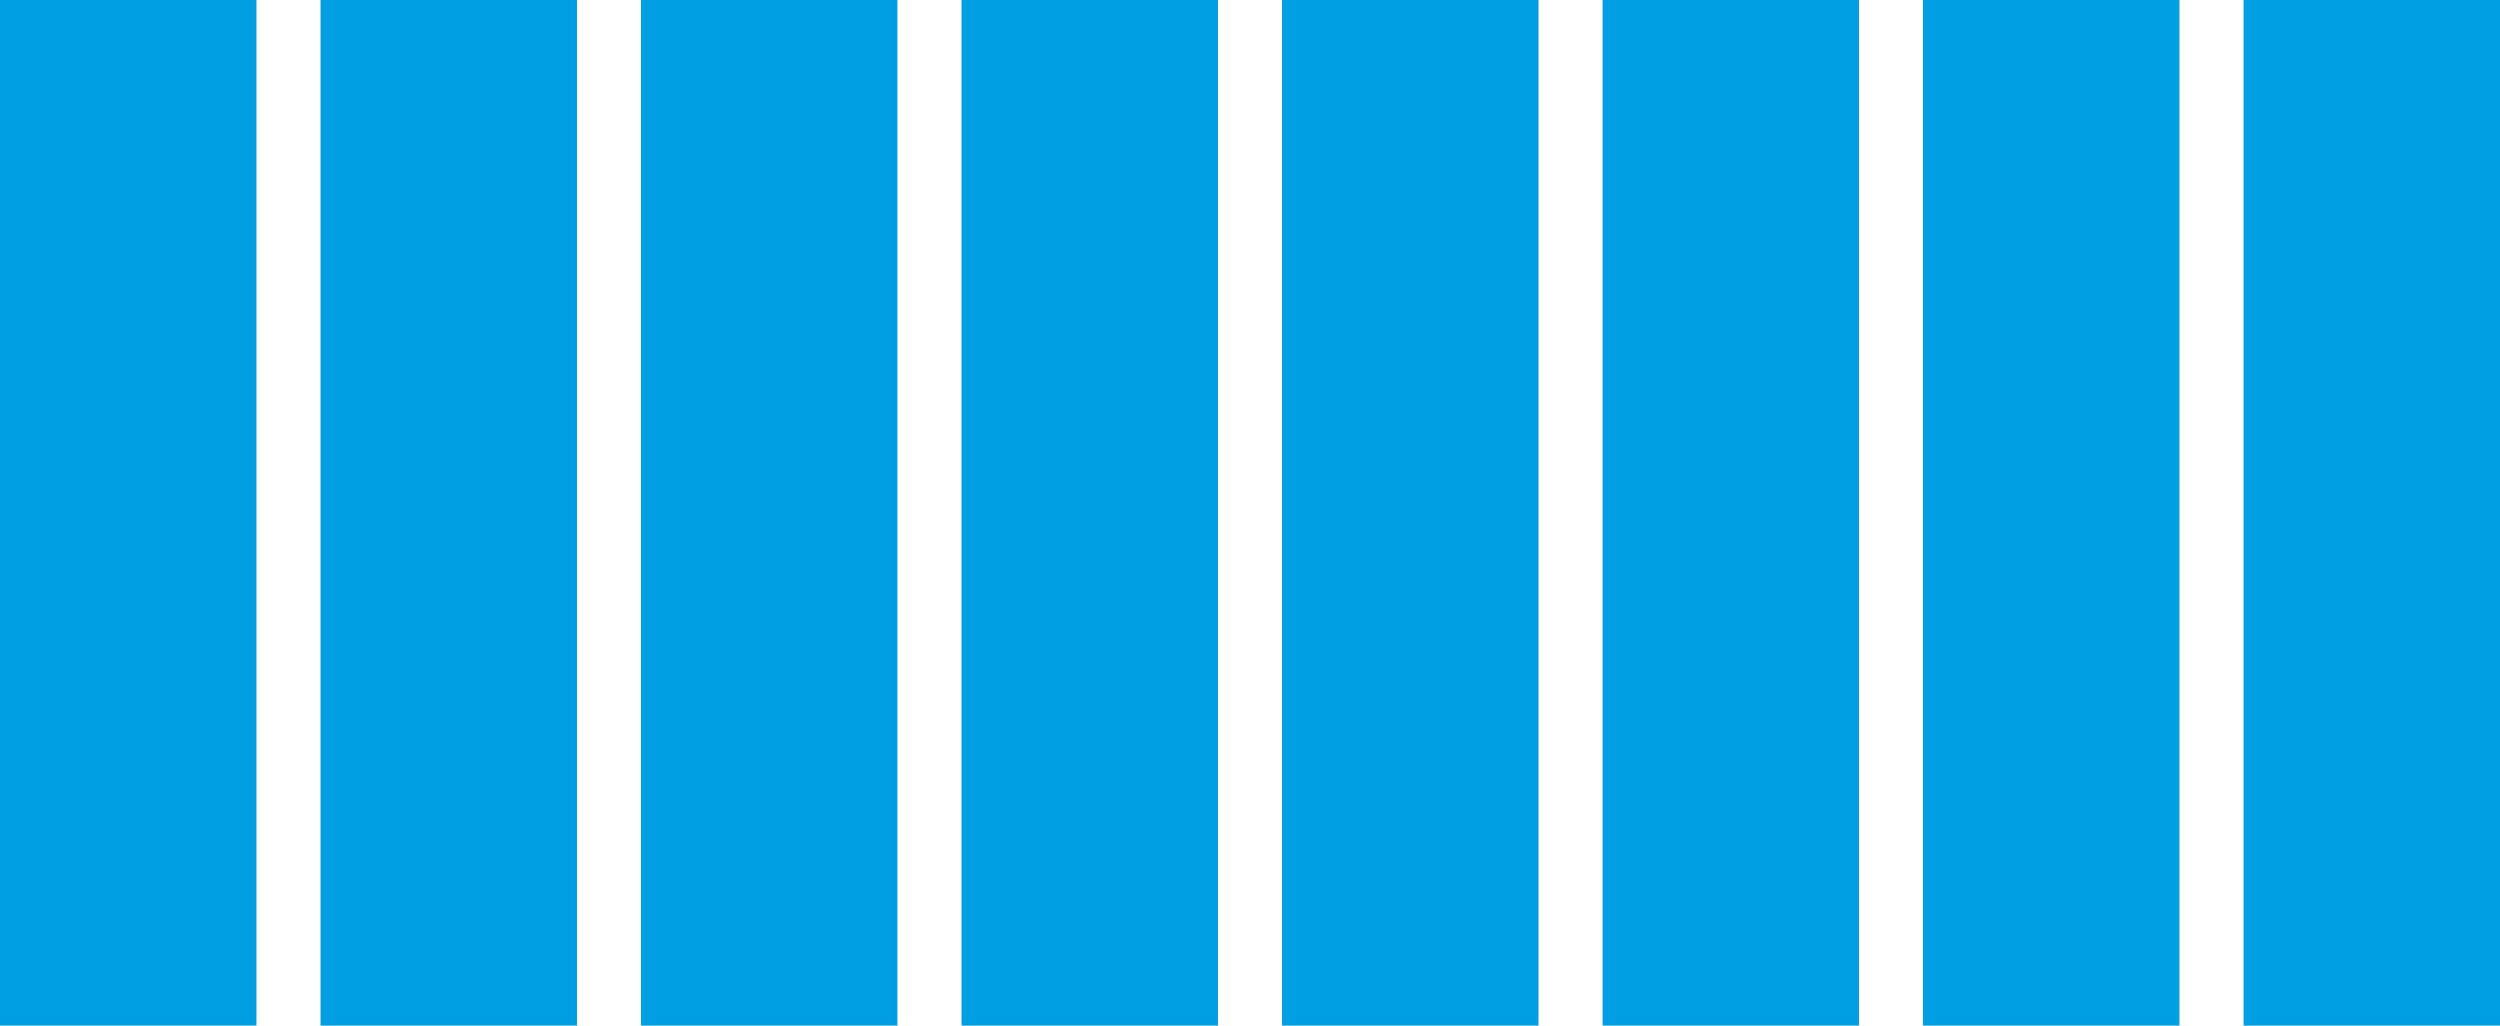
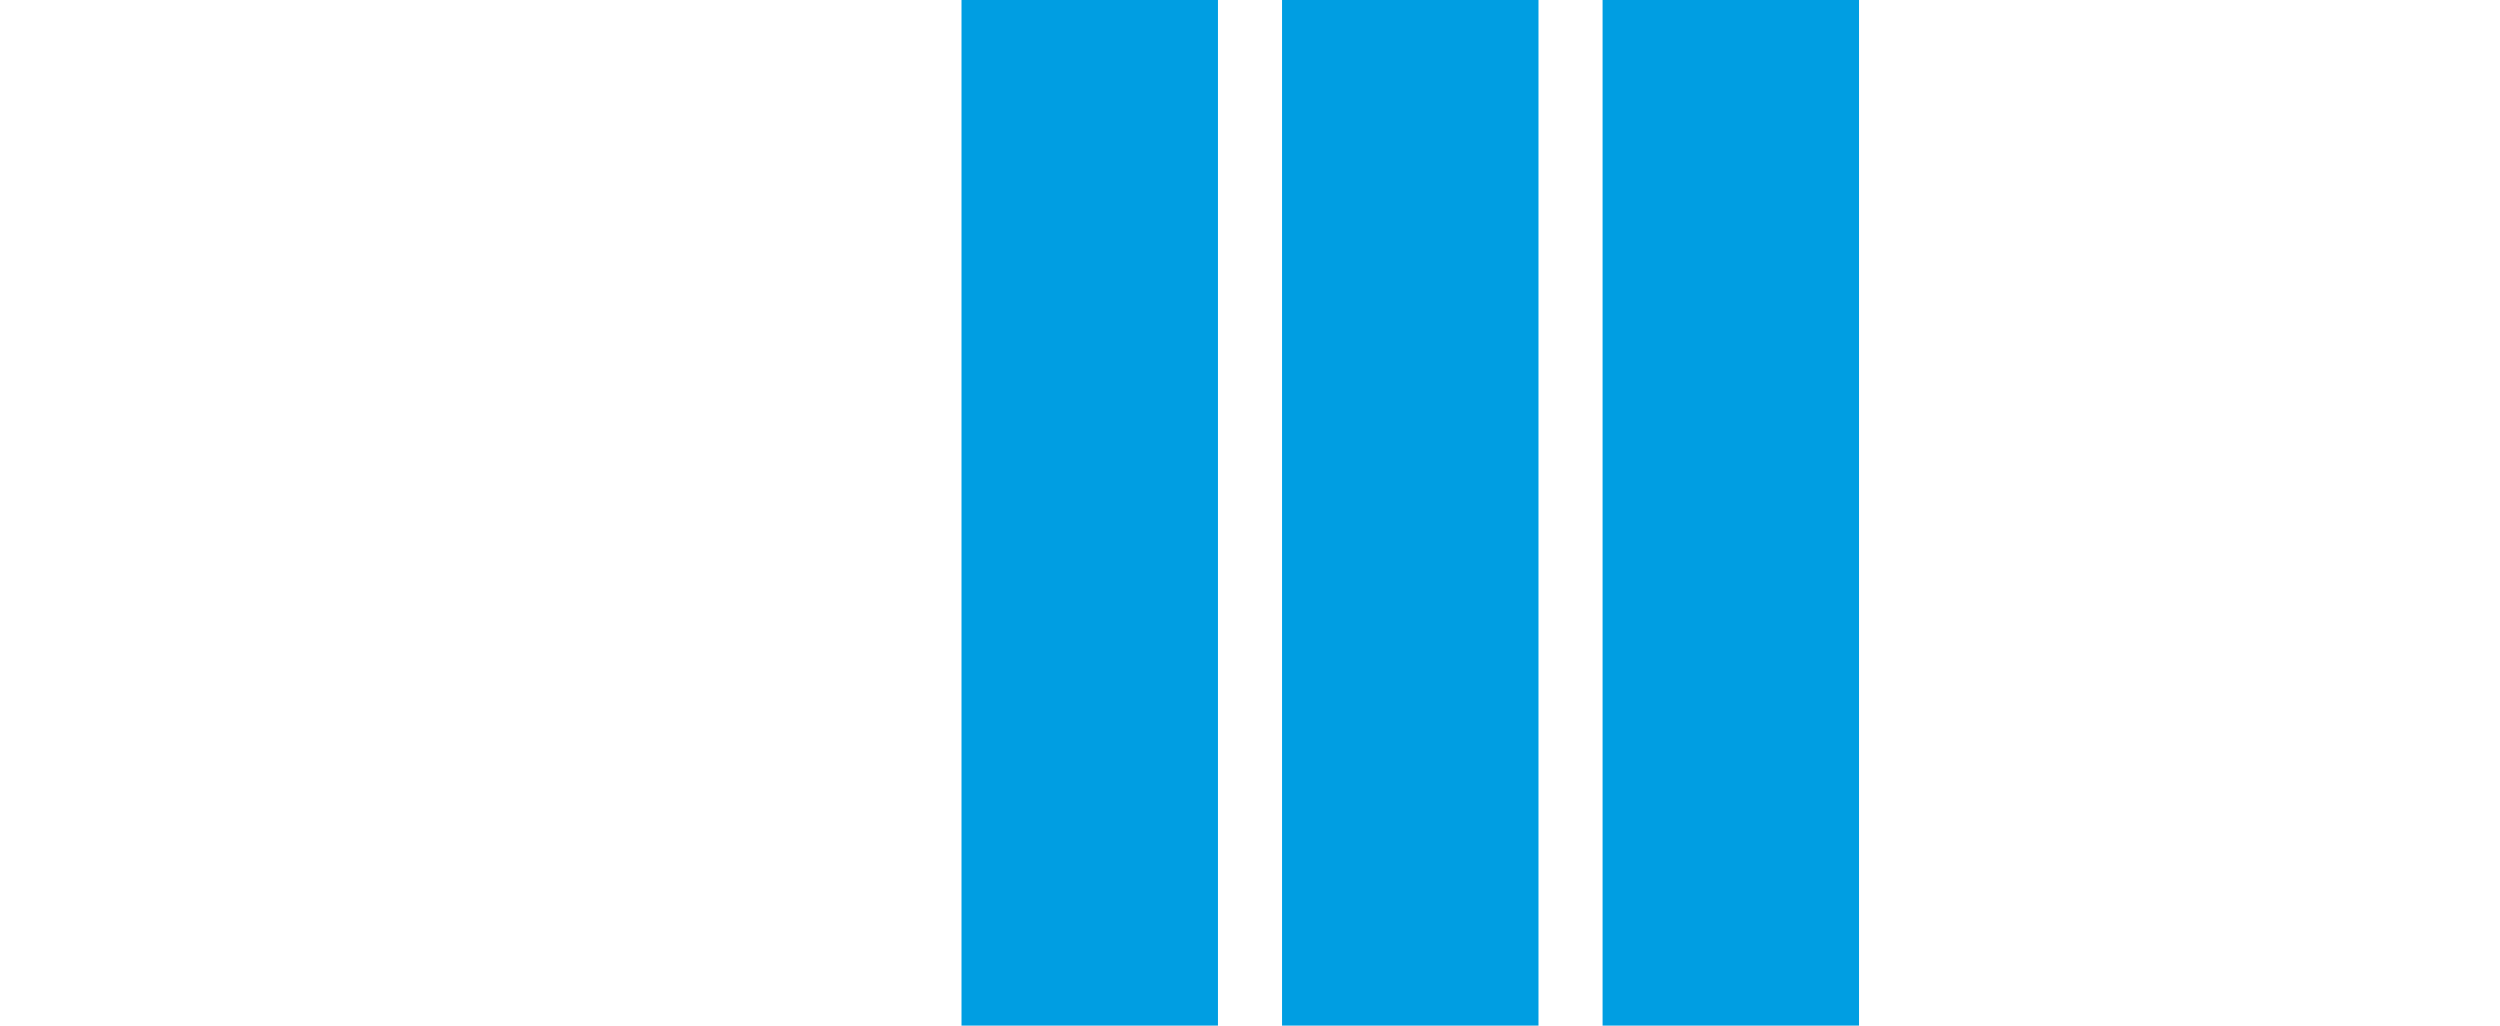
<svg xmlns="http://www.w3.org/2000/svg" id="uuid-f5b2f0b1-3934-4706-b384-67e35ef7f3da" data-name="Ebene 1" viewBox="0 0 255.12 104.66">
  <defs>
    <style>      .uuid-f09f5cc6-fc62-4ceb-b0c8-e87975ae70a9 {        fill: #009ee2;      }    </style>
  </defs>
-   <rect class="uuid-f09f5cc6-fc62-4ceb-b0c8-e87975ae70a9" width="26.17" height="104.66" />
-   <rect class="uuid-f09f5cc6-fc62-4ceb-b0c8-e87975ae70a9" x="32.71" width="26.17" height="104.66" />
-   <rect class="uuid-f09f5cc6-fc62-4ceb-b0c8-e87975ae70a9" x="65.41" width="26.17" height="104.66" />
  <rect class="uuid-f09f5cc6-fc62-4ceb-b0c8-e87975ae70a9" x="98.12" width="26.17" height="104.66" />
  <rect class="uuid-f09f5cc6-fc62-4ceb-b0c8-e87975ae70a9" x="130.83" width="26.17" height="104.66" />
  <rect class="uuid-f09f5cc6-fc62-4ceb-b0c8-e87975ae70a9" x="163.54" width="26.17" height="104.66" />
-   <rect class="uuid-f09f5cc6-fc62-4ceb-b0c8-e87975ae70a9" x="196.24" width="26.17" height="104.66" />
-   <rect class="uuid-f09f5cc6-fc62-4ceb-b0c8-e87975ae70a9" x="228.95" width="26.17" height="104.66" />
</svg>